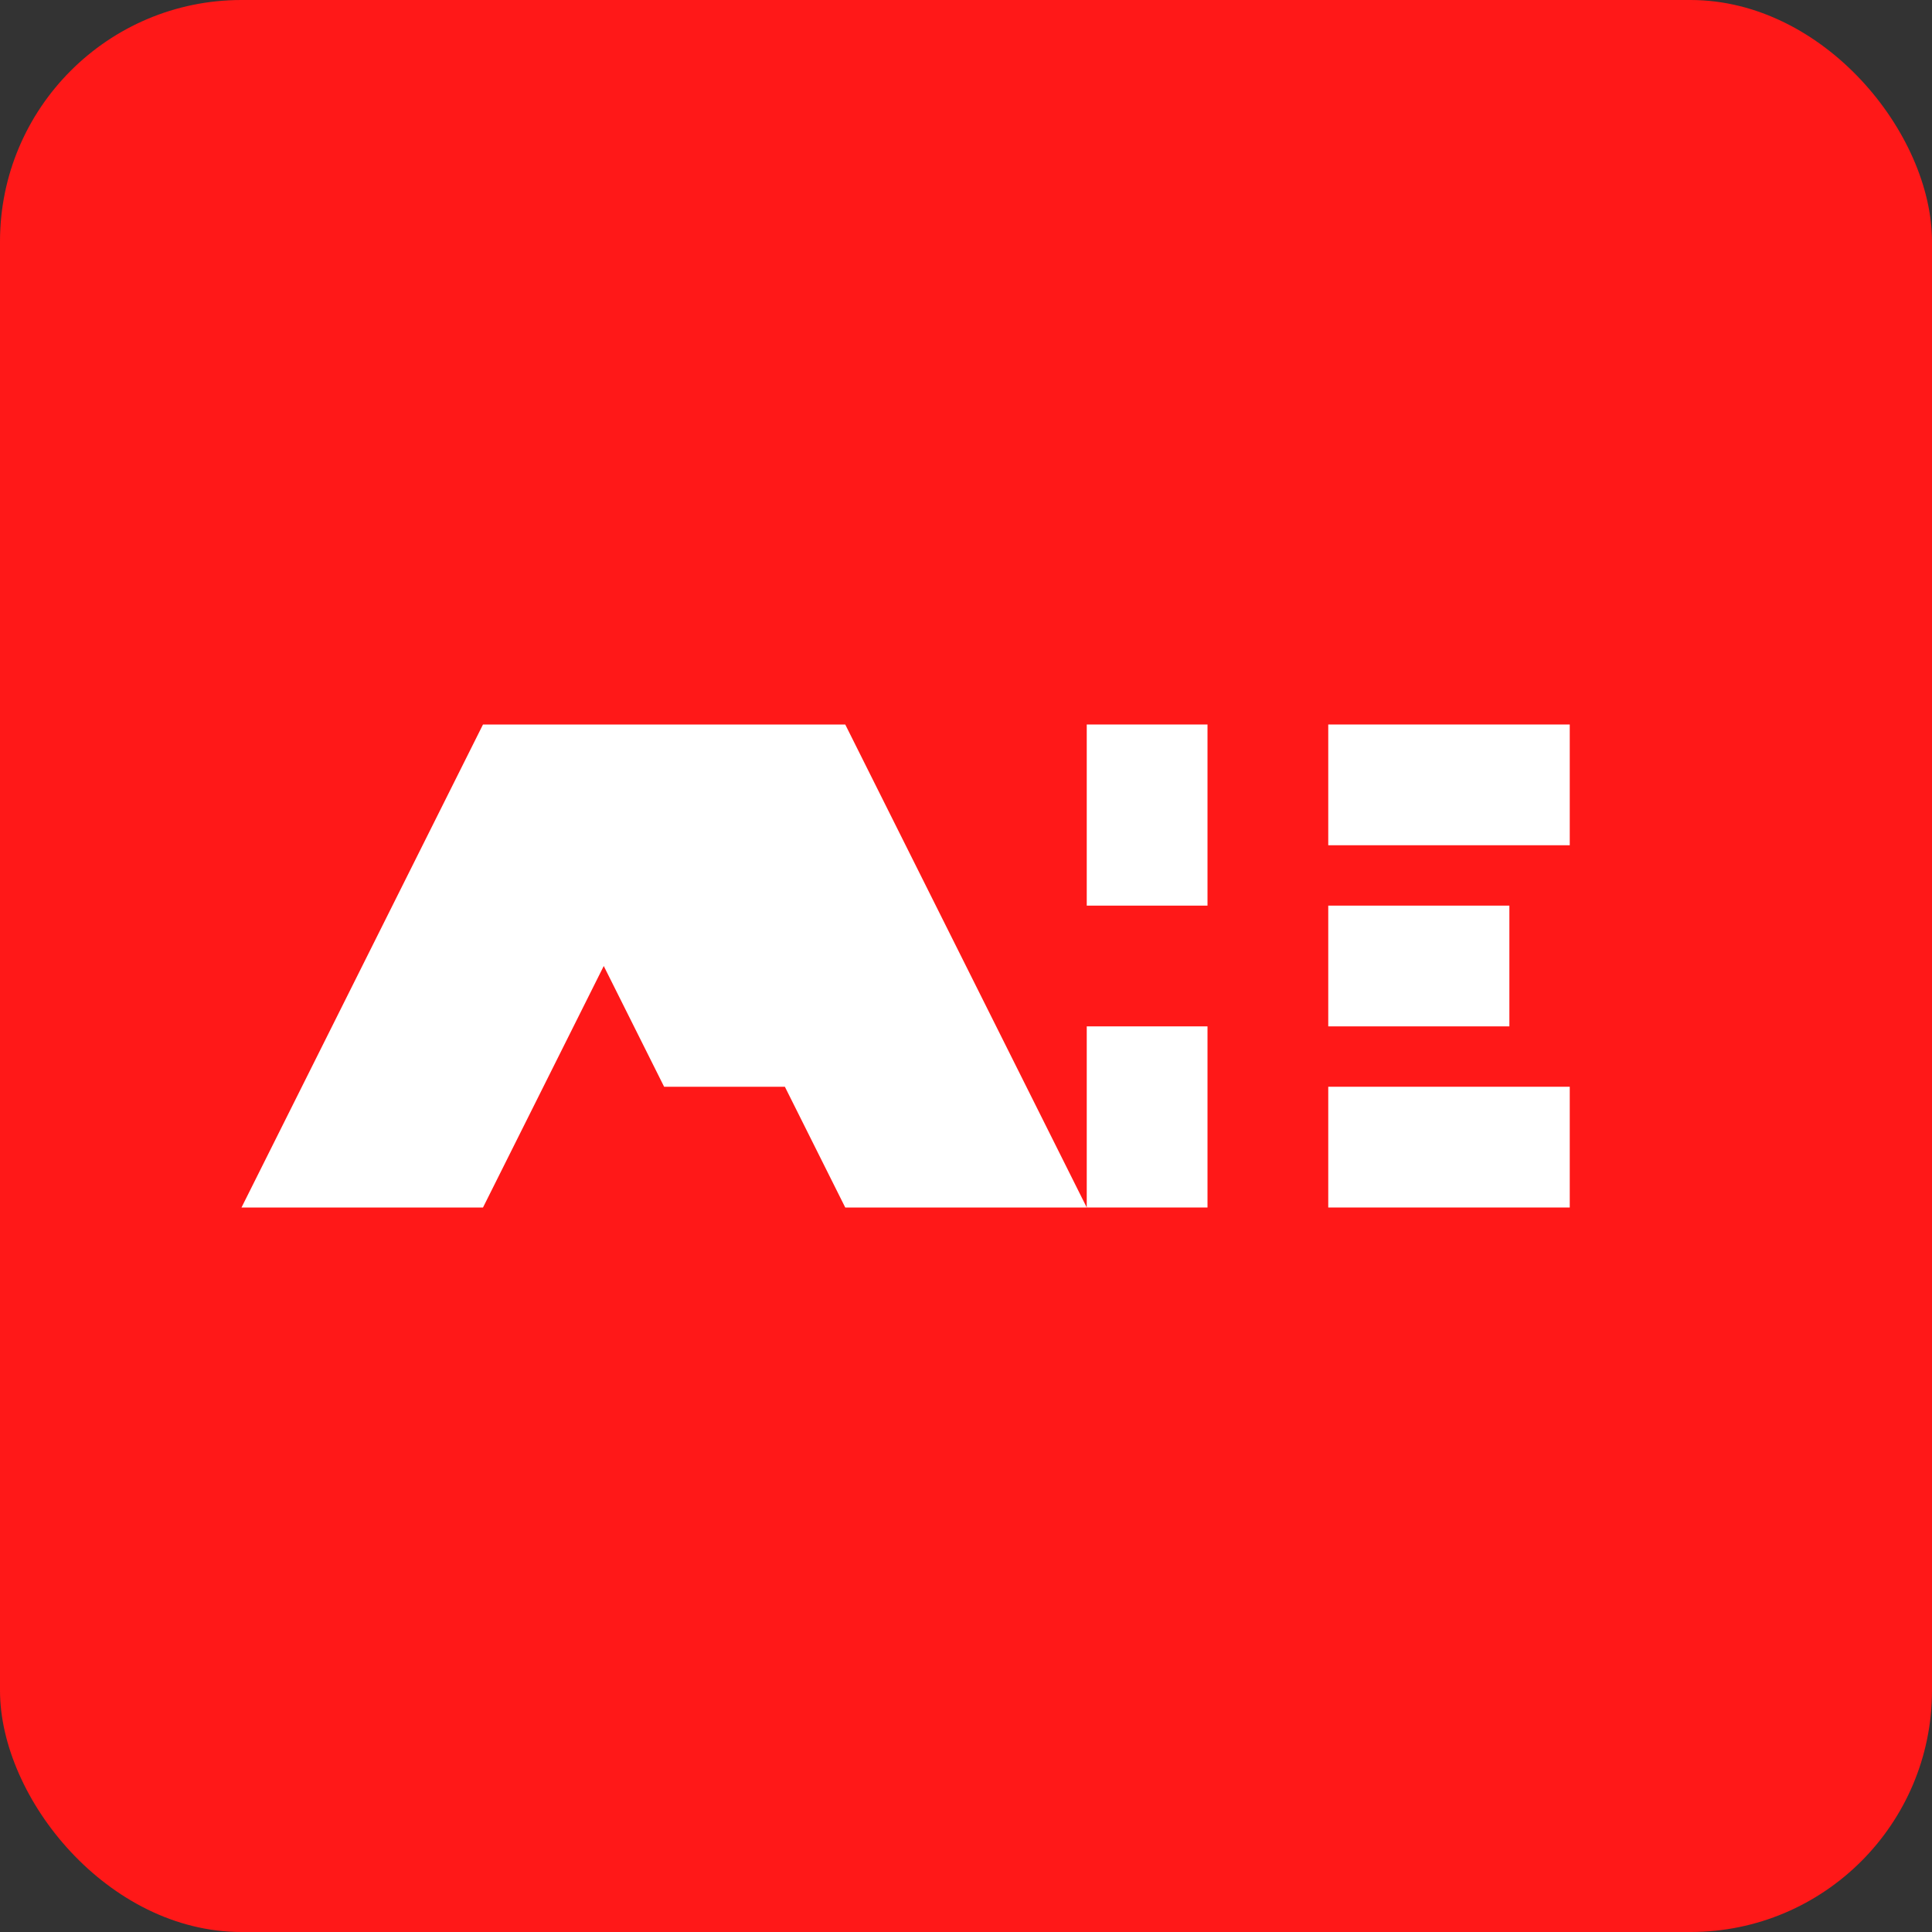
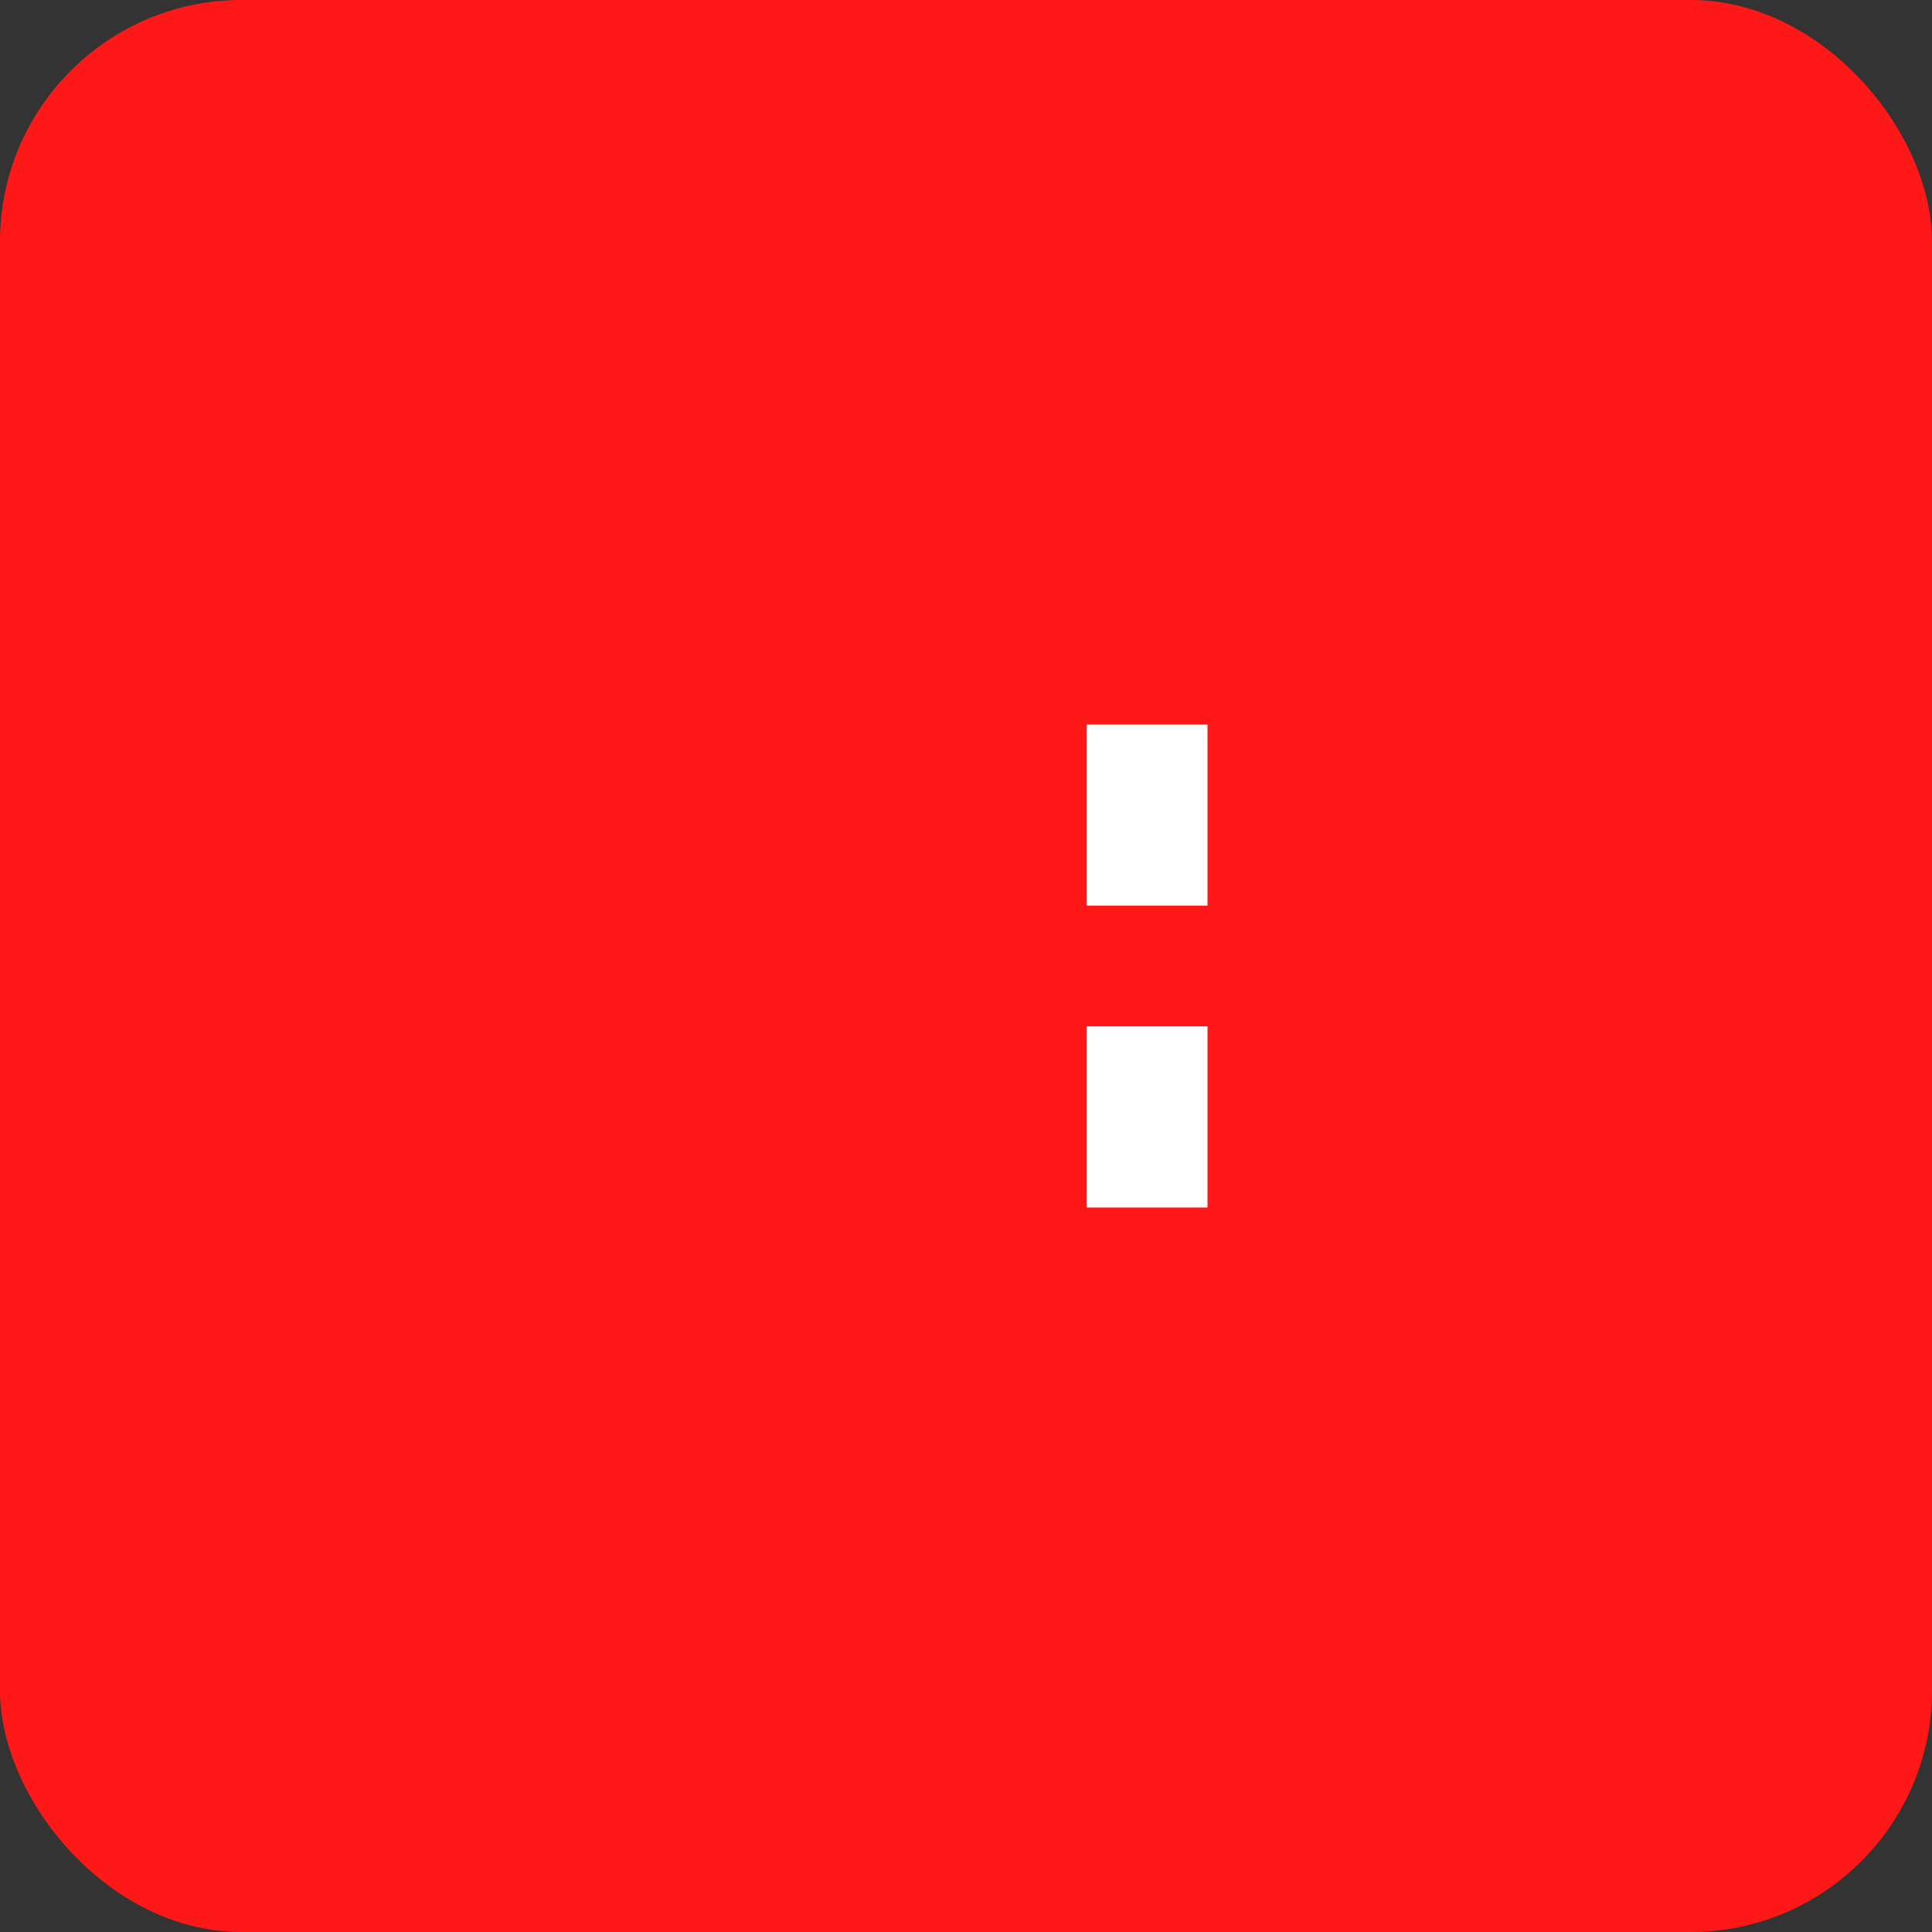
<svg xmlns="http://www.w3.org/2000/svg" width="32" height="32" viewBox="0 0 32 32" fill="none">
  <rect x="0" y="0" width="32" height="32" fill="#333333" stroke="none" />
  <rect width="32" height="32" rx="4" fill="#FF1818" />
-   <path d="M8 12h6l4 8h-4l-1-2h-4l-1 2H4l4-8zm2 4l-1 2h2l-1-2z" fill="white" />
  <path d="M18 12h2v8h-2v-3h2v-2h-2v-3z" fill="white" />
-   <path d="M22 12h4v2h-4v-2zm0 3h3v2h-3v-2zm0 3h4v2h-4v-2z" fill="white" />
</svg>